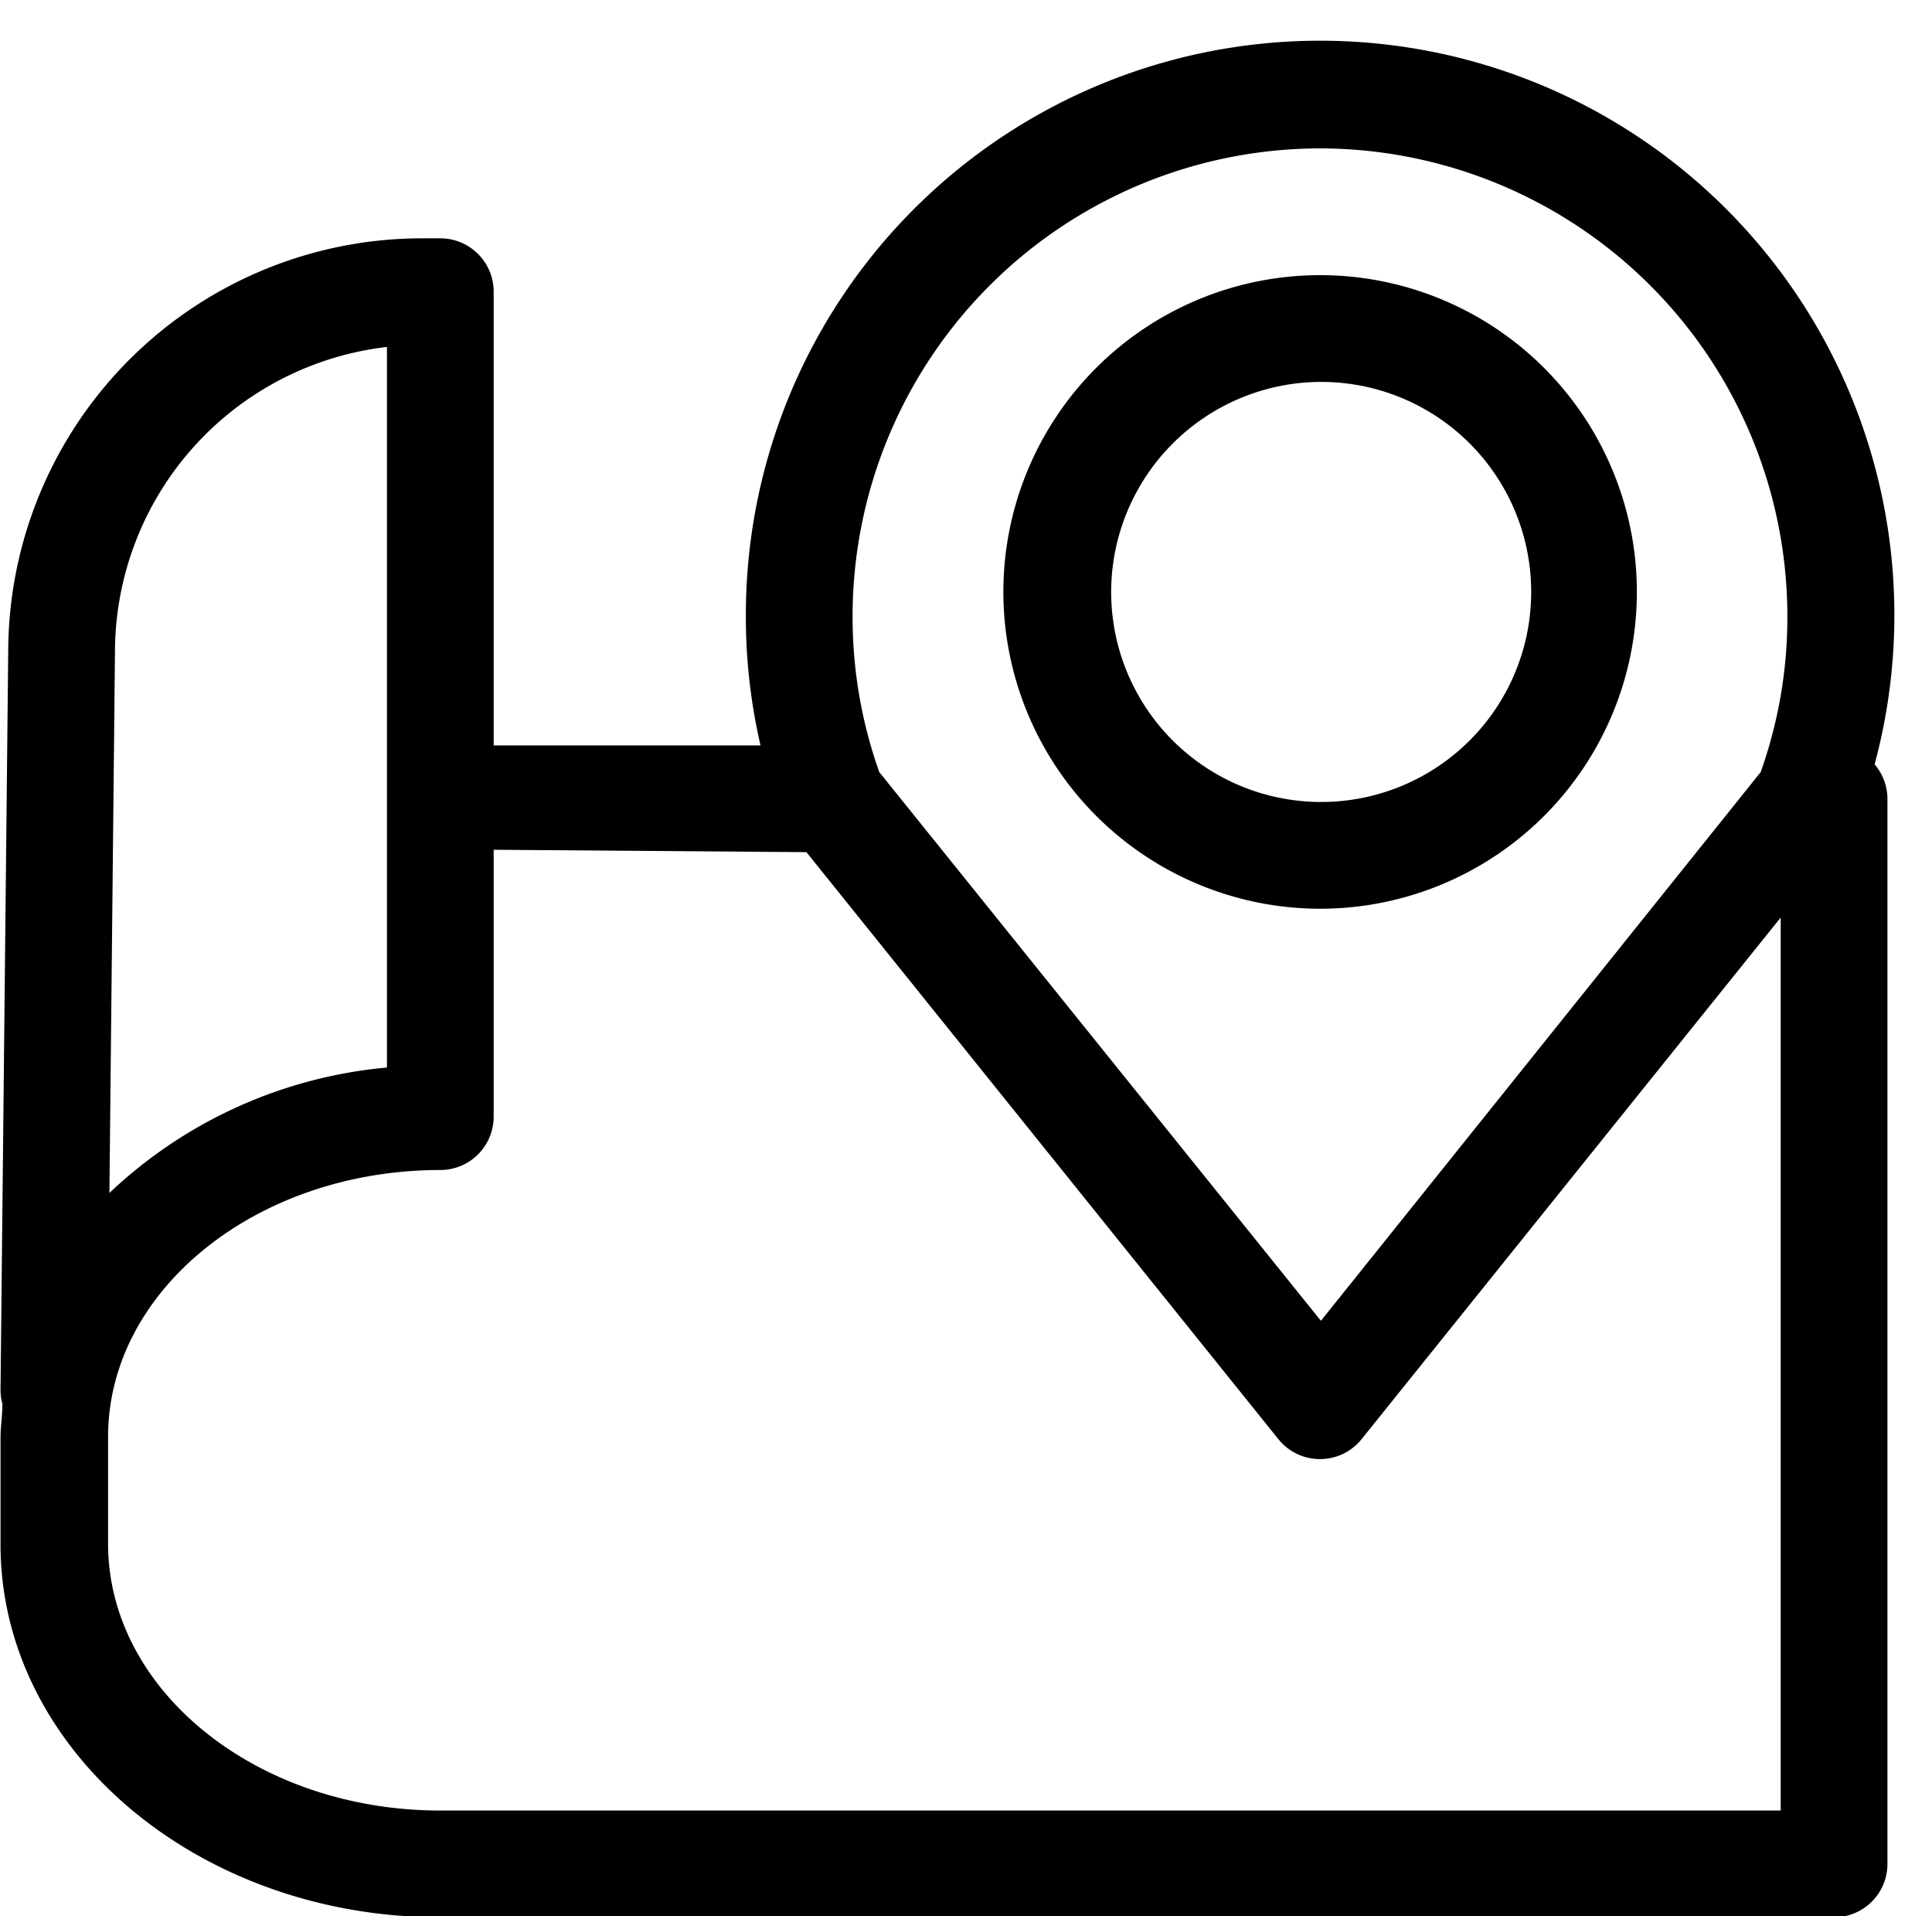
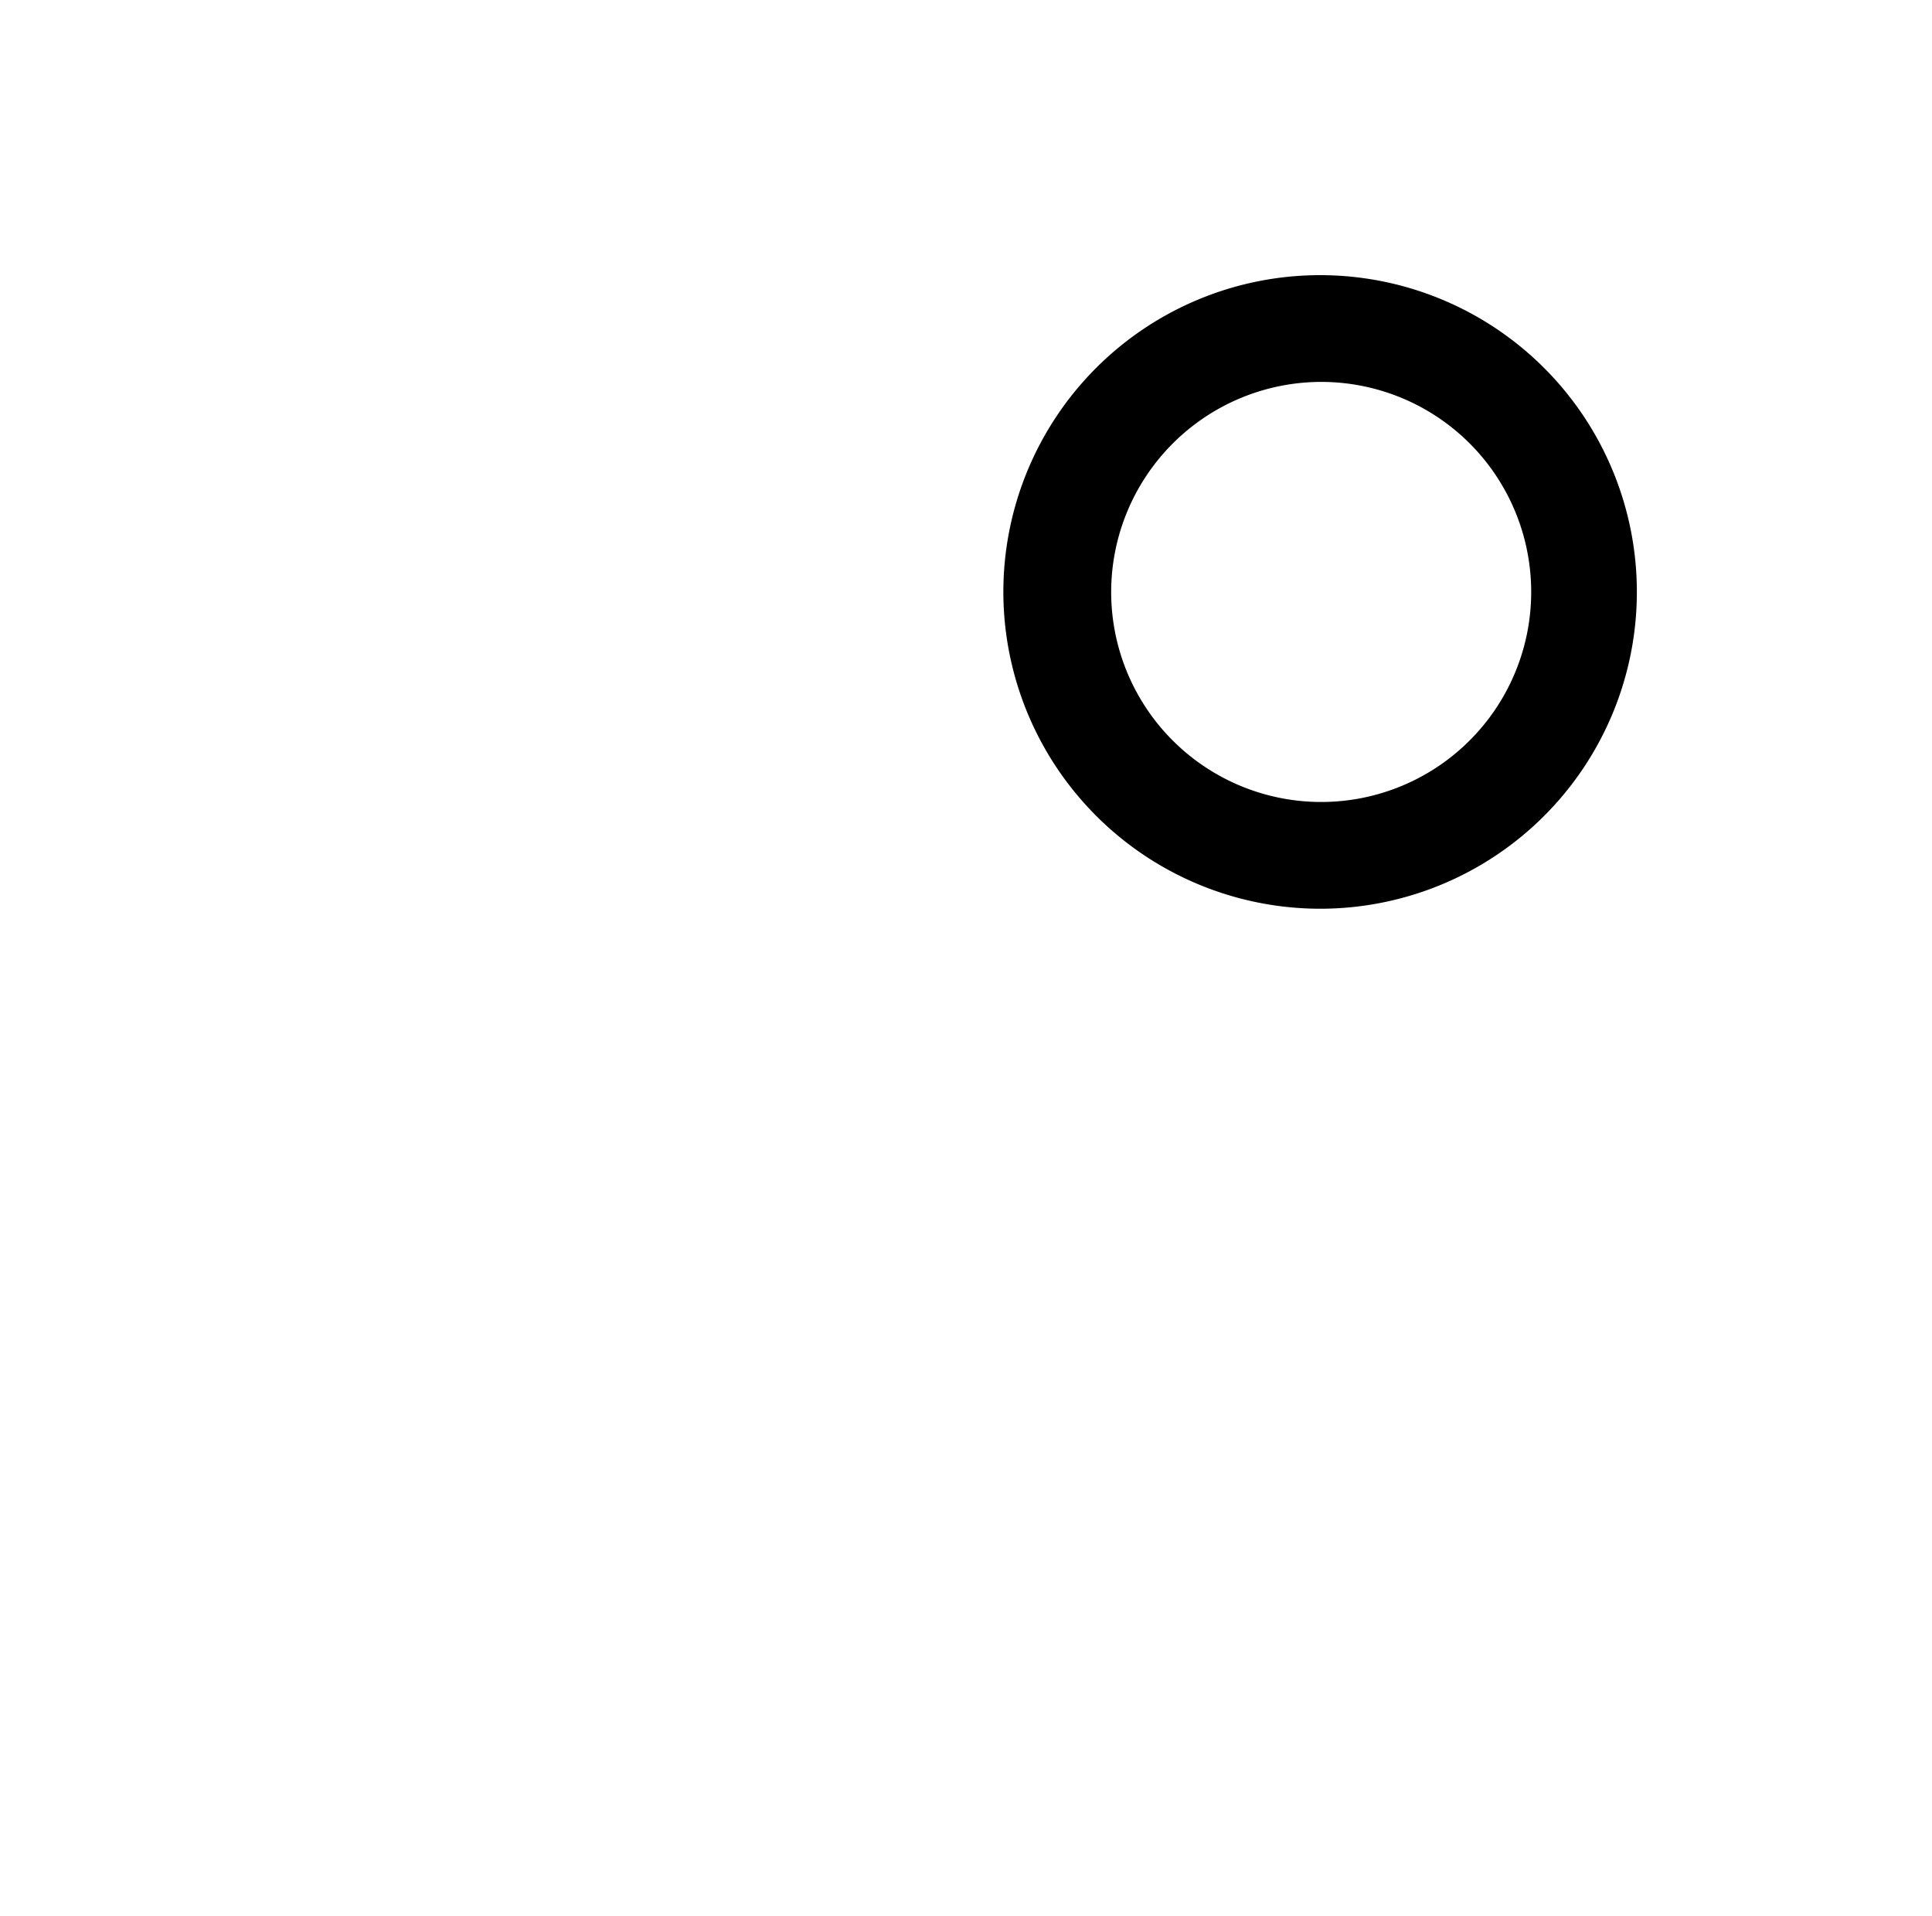
<svg xmlns="http://www.w3.org/2000/svg" data-name="Layer 3" fill="#000000" height="71.8" preserveAspectRatio="xMidYMid meet" version="1" viewBox="14.5 13.3 72.4 71.8" width="72.4" zoomAndPan="magnify">
  <g id="change1_1">
    <path d="M64,47.35A11.87,11.87,0,1,0,52.1,35.48,11.88,11.88,0,0,0,64,47.35Zm0-19.74a7.87,7.87,0,1,1-7.86,7.87A7.88,7.88,0,0,1,64,27.61Z" fill="#000000" />
  </g>
  <g id="change1_2">
-     <path d="M31,85.14H83.23a2,2,0,0,0,2-2V43.23a2,2,0,0,0-.48-1.29,21.52,21.52,0,1,0-42.3-5.56A21.35,21.35,0,0,0,43,41.23H33v-17a2,2,0,0,0-2-2h-.7A15.51,15.51,0,0,0,14.81,37.52l-.29,27.84a1.9,1.9,0,0,0,.07.54c0,.42-.07.85-.07,1.28v4C14.52,78.86,21.9,85.14,31,85.14ZM64,18.86A17.54,17.54,0,0,1,81.48,36.38a17.29,17.29,0,0,1-1,5.85L64,62.79,47.45,42.23a17.33,17.33,0,0,1-1-5.85A17.54,17.54,0,0,1,64,18.86ZM44.72,45.23l17.69,22a2,2,0,0,0,3.11,0L81.23,47.68V81.14H31c-6.87,0-12.45-4.49-12.45-10v-4c0-5.51,5.58-10,12.45-10a2,2,0,0,0,2-2v-10ZM29,26.3v27A17.4,17.4,0,0,0,18.6,58l.21-20.42A11.52,11.52,0,0,1,29,26.3Z" fill="#000000" />
-   </g>
+     </g>
</svg>